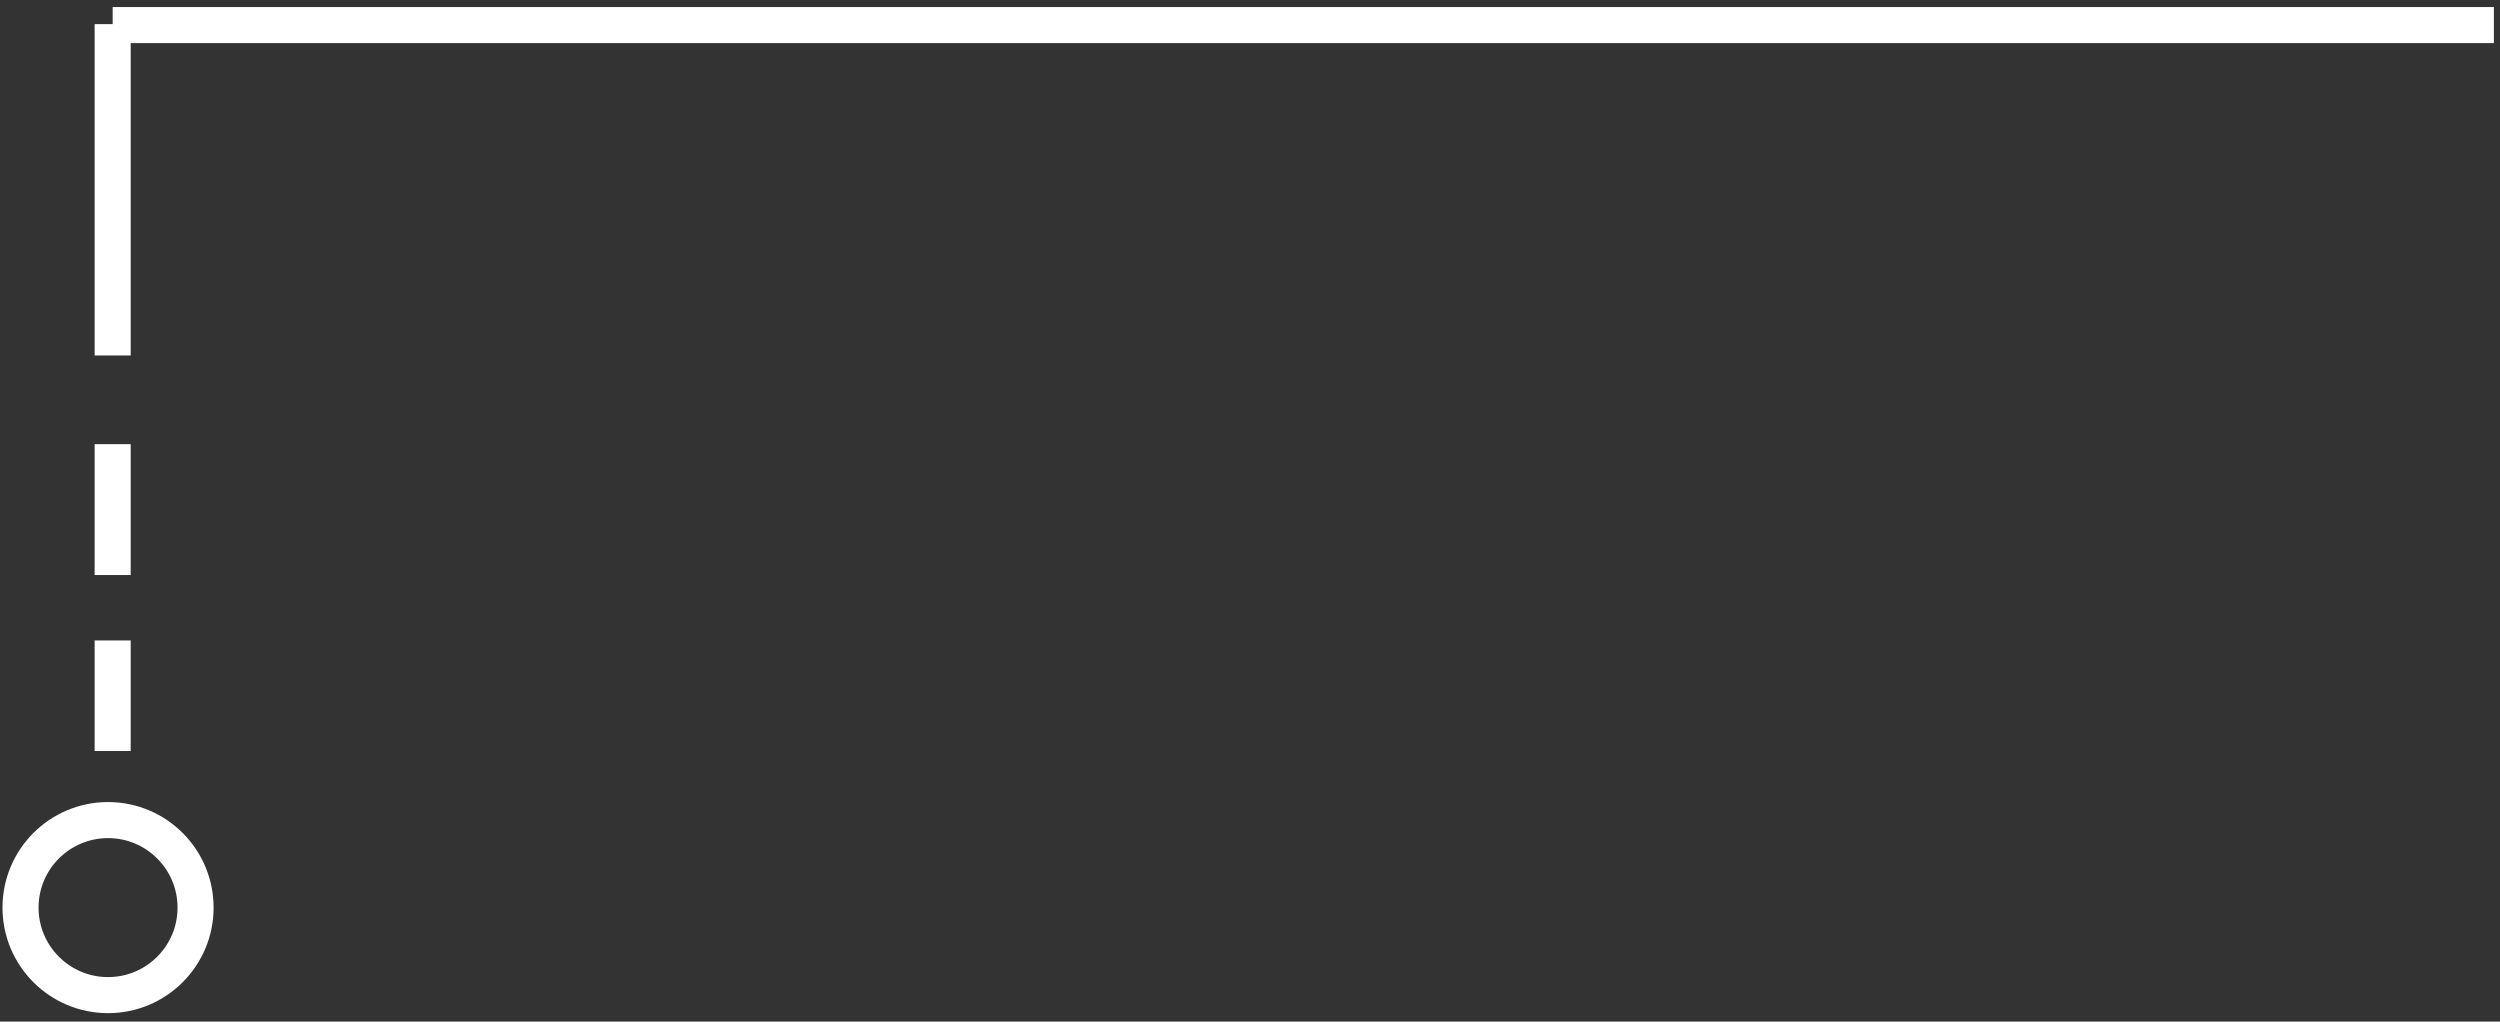
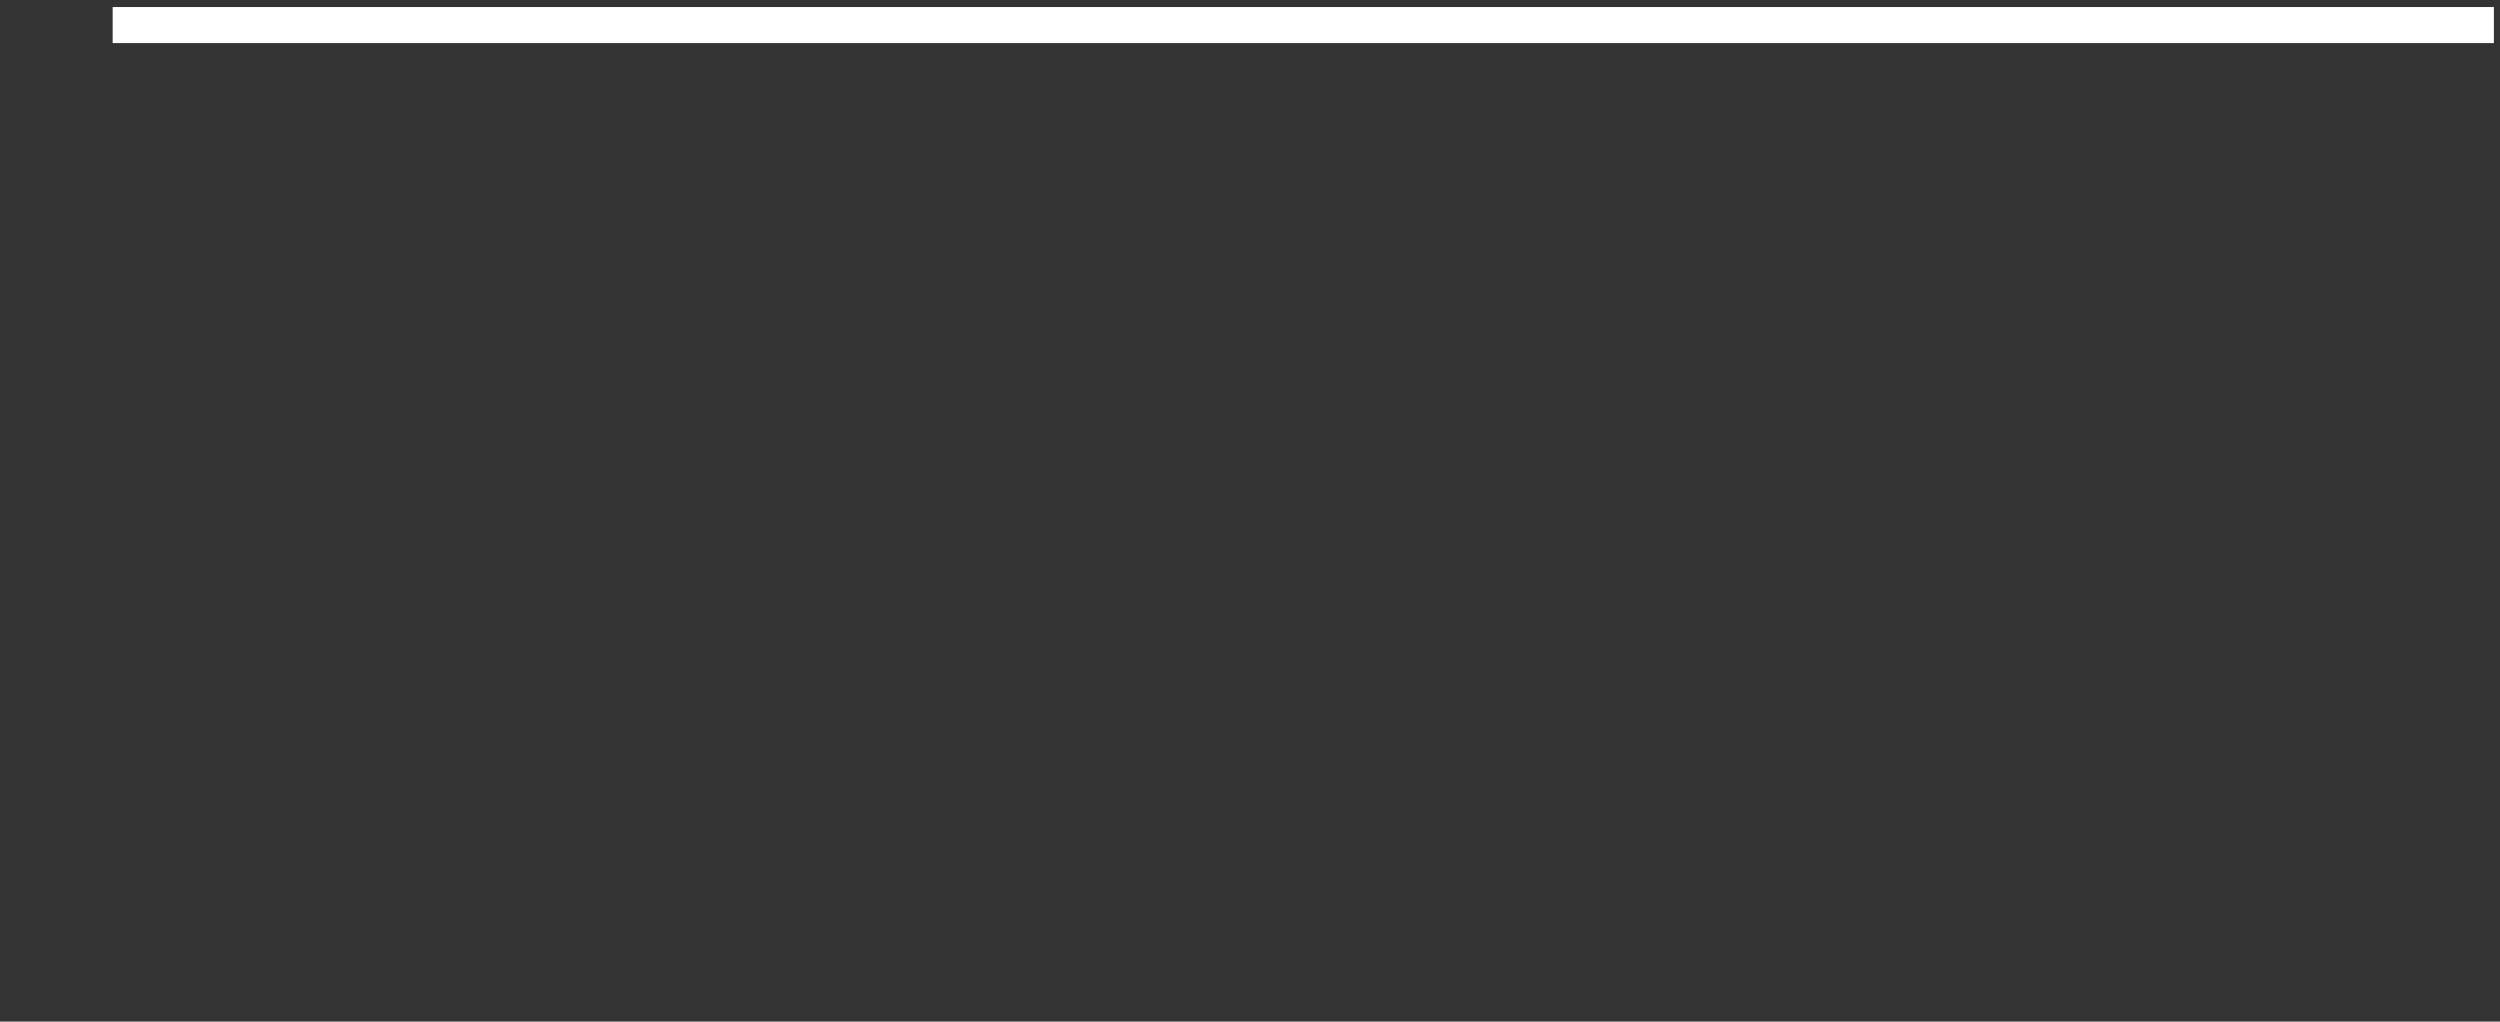
<svg xmlns="http://www.w3.org/2000/svg" width="208" height="85" viewBox="0 0 208 85" fill="none">
  <rect x="0" y="0" width="208" height="85" fill="#333333" stroke="none" />
  <path d="M207.491 2.086H9.373" stroke="white" stroke-width="3" />
-   <path d="M9.373 29.575V2.008" stroke="white" stroke-width="3" />
-   <path d="M9.373 36.954V47.842" stroke="white" stroke-width="3" />
-   <path d="M9.373 53.285V62.483" stroke="white" stroke-width="3" />
-   <path d="M8.99 82.794C13.011 82.794 16.271 79.534 16.271 75.513C16.271 71.492 13.011 68.231 8.99 68.231C4.968 68.231 1.708 71.492 1.708 75.513C1.708 79.534 4.968 82.794 8.99 82.794Z" stroke="white" stroke-width="3" />
</svg>